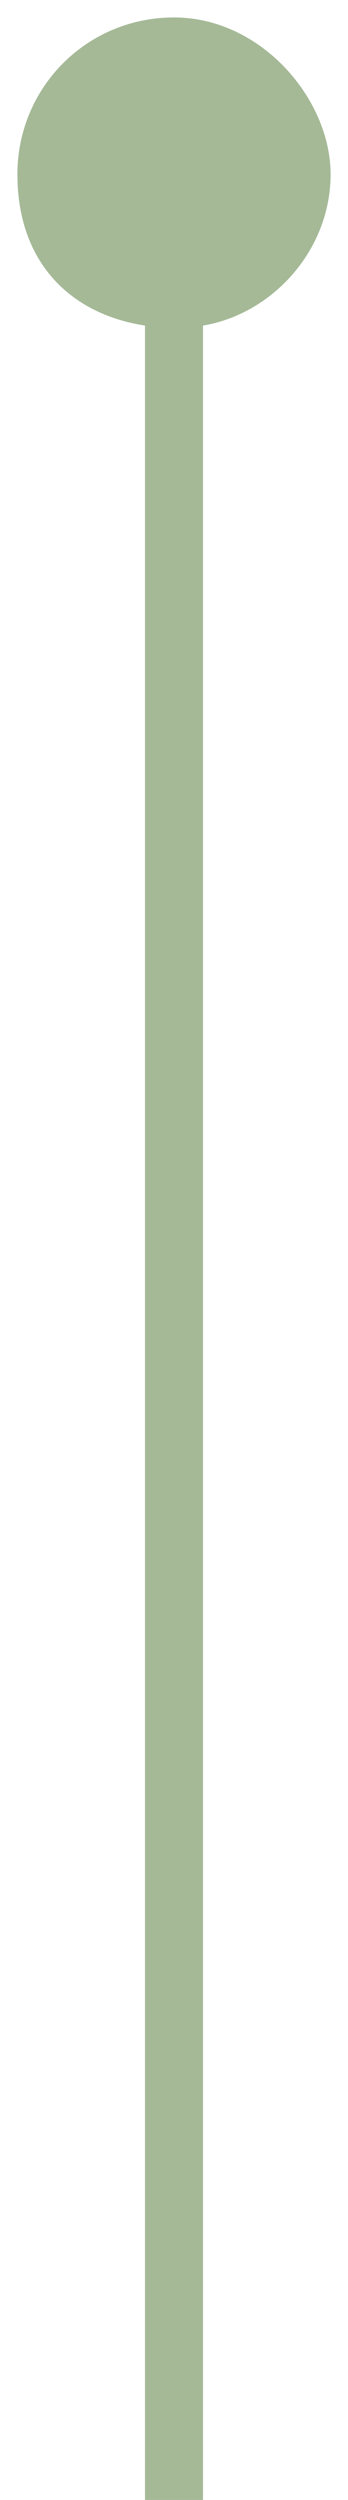
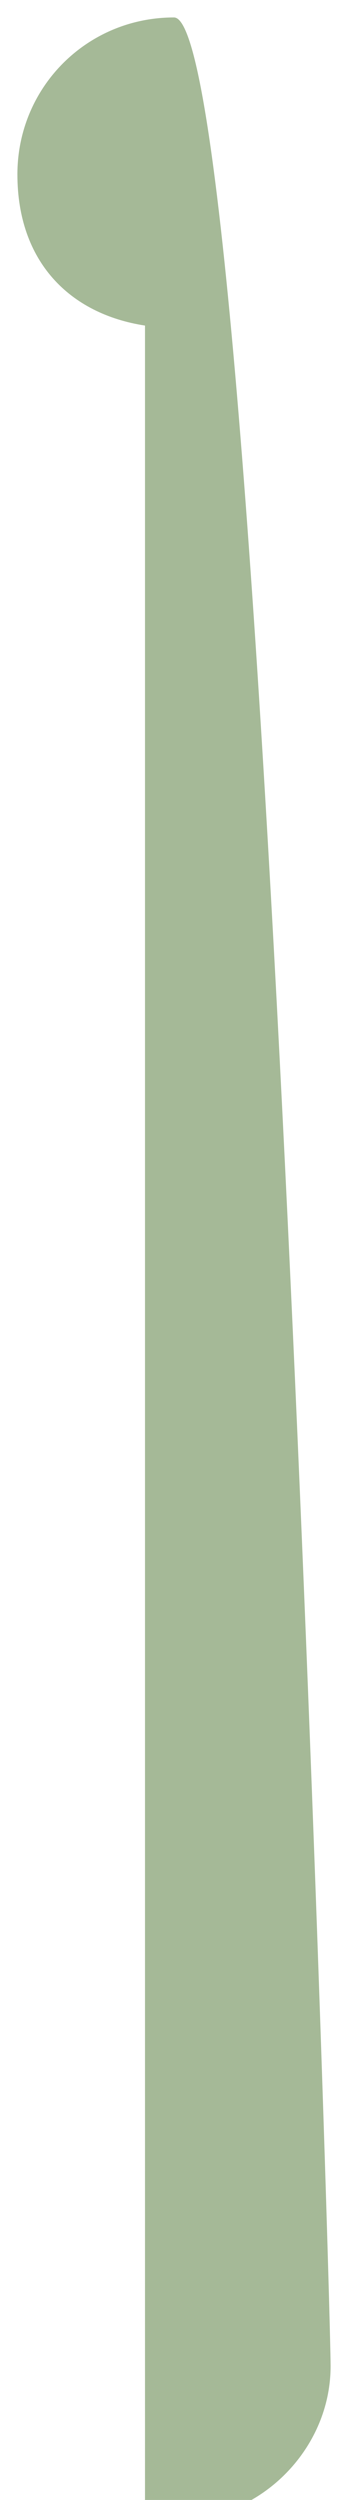
<svg xmlns="http://www.w3.org/2000/svg" id="Capa_1" data-name="Capa 1" viewBox="0 0 6 43">
  <defs>
    <style>      .cls-1 {        fill: #a5b997;        stroke-width: 0px;      }    </style>
  </defs>
-   <path class="cls-1" d="M3,.3C1.5.3.3,1.5.3,3s.9,2.4,2.2,2.6v37.7h1V5.6c1.2-.2,2.2-1.3,2.2-2.6S4.5.3,3,.3Z" />
+   <path class="cls-1" d="M3,.3C1.5.3.3,1.5.3,3s.9,2.4,2.2,2.6v37.7h1c1.2-.2,2.2-1.3,2.2-2.6S4.5.3,3,.3Z" />
</svg>